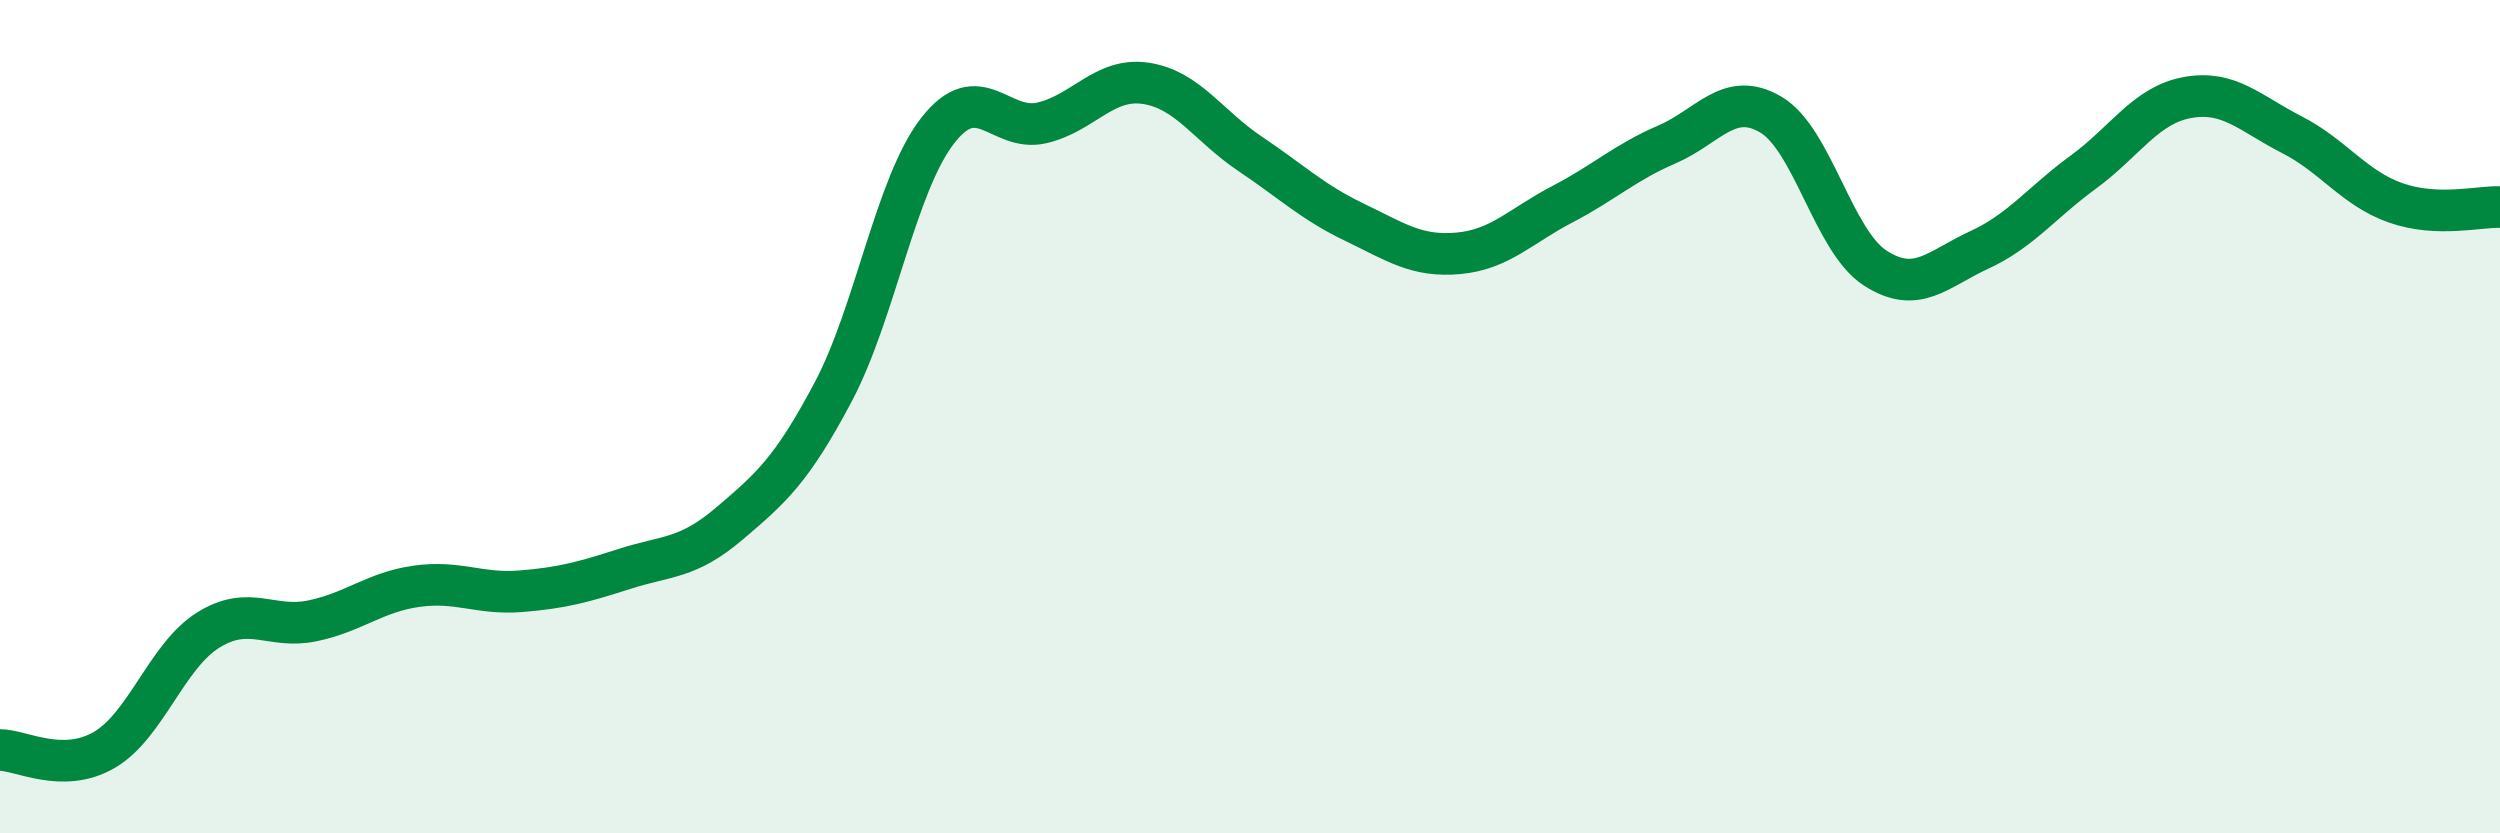
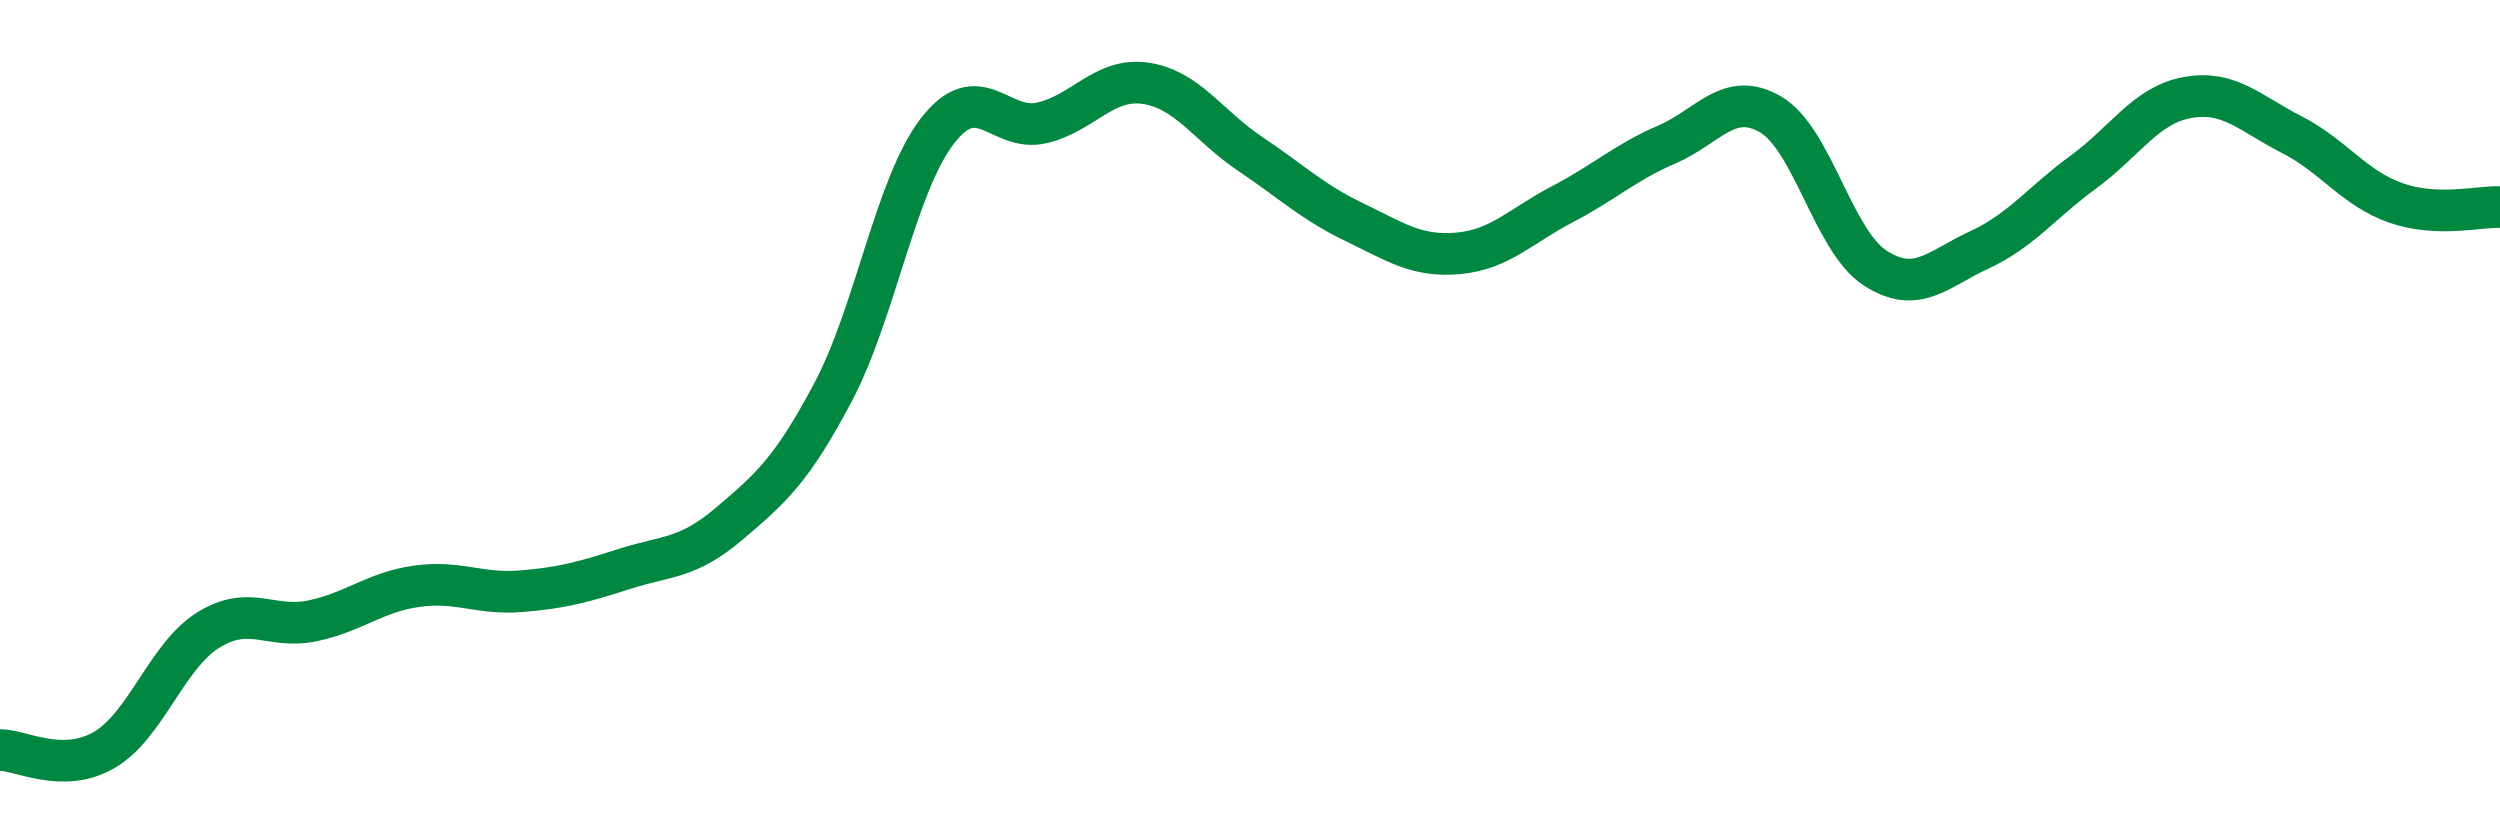
<svg xmlns="http://www.w3.org/2000/svg" width="60" height="20" viewBox="0 0 60 20">
-   <path d="M 0,18 C 0.5,18 1.5,18.58 2.5,18 C 3.5,17.42 4,15.74 5,15.12 C 6,14.5 6.5,15.11 7.5,14.9 C 8.5,14.69 9,14.21 10,14.07 C 11,13.93 11.5,14.27 12.5,14.19 C 13.5,14.11 14,13.97 15,13.65 C 16,13.33 16.5,13.42 17.5,12.57 C 18.5,11.72 19,11.29 20,9.4 C 21,7.51 21.5,4.43 22.5,3.14 C 23.5,1.85 24,3.18 25,2.95 C 26,2.72 26.5,1.85 27.5,2 C 28.5,2.15 29,3.02 30,3.69 C 31,4.36 31.5,4.85 32.5,5.33 C 33.5,5.81 34,6.17 35,6.08 C 36,5.99 36.5,5.42 37.5,4.9 C 38.5,4.38 39,3.9 40,3.47 C 41,3.04 41.5,2.16 42.5,2.75 C 43.5,3.34 44,5.78 45,6.43 C 46,7.08 46.5,6.46 47.5,6 C 48.5,5.54 49,4.86 50,4.13 C 51,3.4 51.5,2.52 52.5,2.34 C 53.5,2.16 54,2.72 55,3.23 C 56,3.74 56.5,4.52 57.5,4.87 C 58.5,5.22 59.5,4.95 60,4.97L60 20L0 20Z" fill="#008740" opacity="0.1" stroke-linecap="round" stroke-linejoin="round" />
  <path d="M 0,18 C 0.5,18 1.5,18.58 2.5,18 C 3.5,17.42 4,15.74 5,15.12 C 6,14.5 6.5,15.11 7.5,14.9 C 8.5,14.69 9,14.21 10,14.07 C 11,13.93 11.5,14.27 12.5,14.19 C 13.5,14.11 14,13.97 15,13.65 C 16,13.33 16.5,13.42 17.5,12.57 C 18.5,11.72 19,11.29 20,9.4 C 21,7.51 21.5,4.43 22.5,3.14 C 23.5,1.85 24,3.18 25,2.95 C 26,2.72 26.5,1.85 27.5,2 C 28.5,2.15 29,3.02 30,3.69 C 31,4.36 31.5,4.85 32.5,5.33 C 33.5,5.81 34,6.17 35,6.08 C 36,5.99 36.5,5.42 37.5,4.9 C 38.5,4.38 39,3.9 40,3.47 C 41,3.04 41.5,2.16 42.5,2.75 C 43.5,3.34 44,5.78 45,6.43 C 46,7.08 46.5,6.46 47.5,6 C 48.5,5.54 49,4.86 50,4.13 C 51,3.4 51.5,2.52 52.5,2.34 C 53.5,2.16 54,2.72 55,3.23 C 56,3.74 56.5,4.52 57.5,4.87 C 58.5,5.22 59.5,4.95 60,4.97" stroke="#008740" stroke-width="1" fill="none" stroke-linecap="round" stroke-linejoin="round" />
</svg>